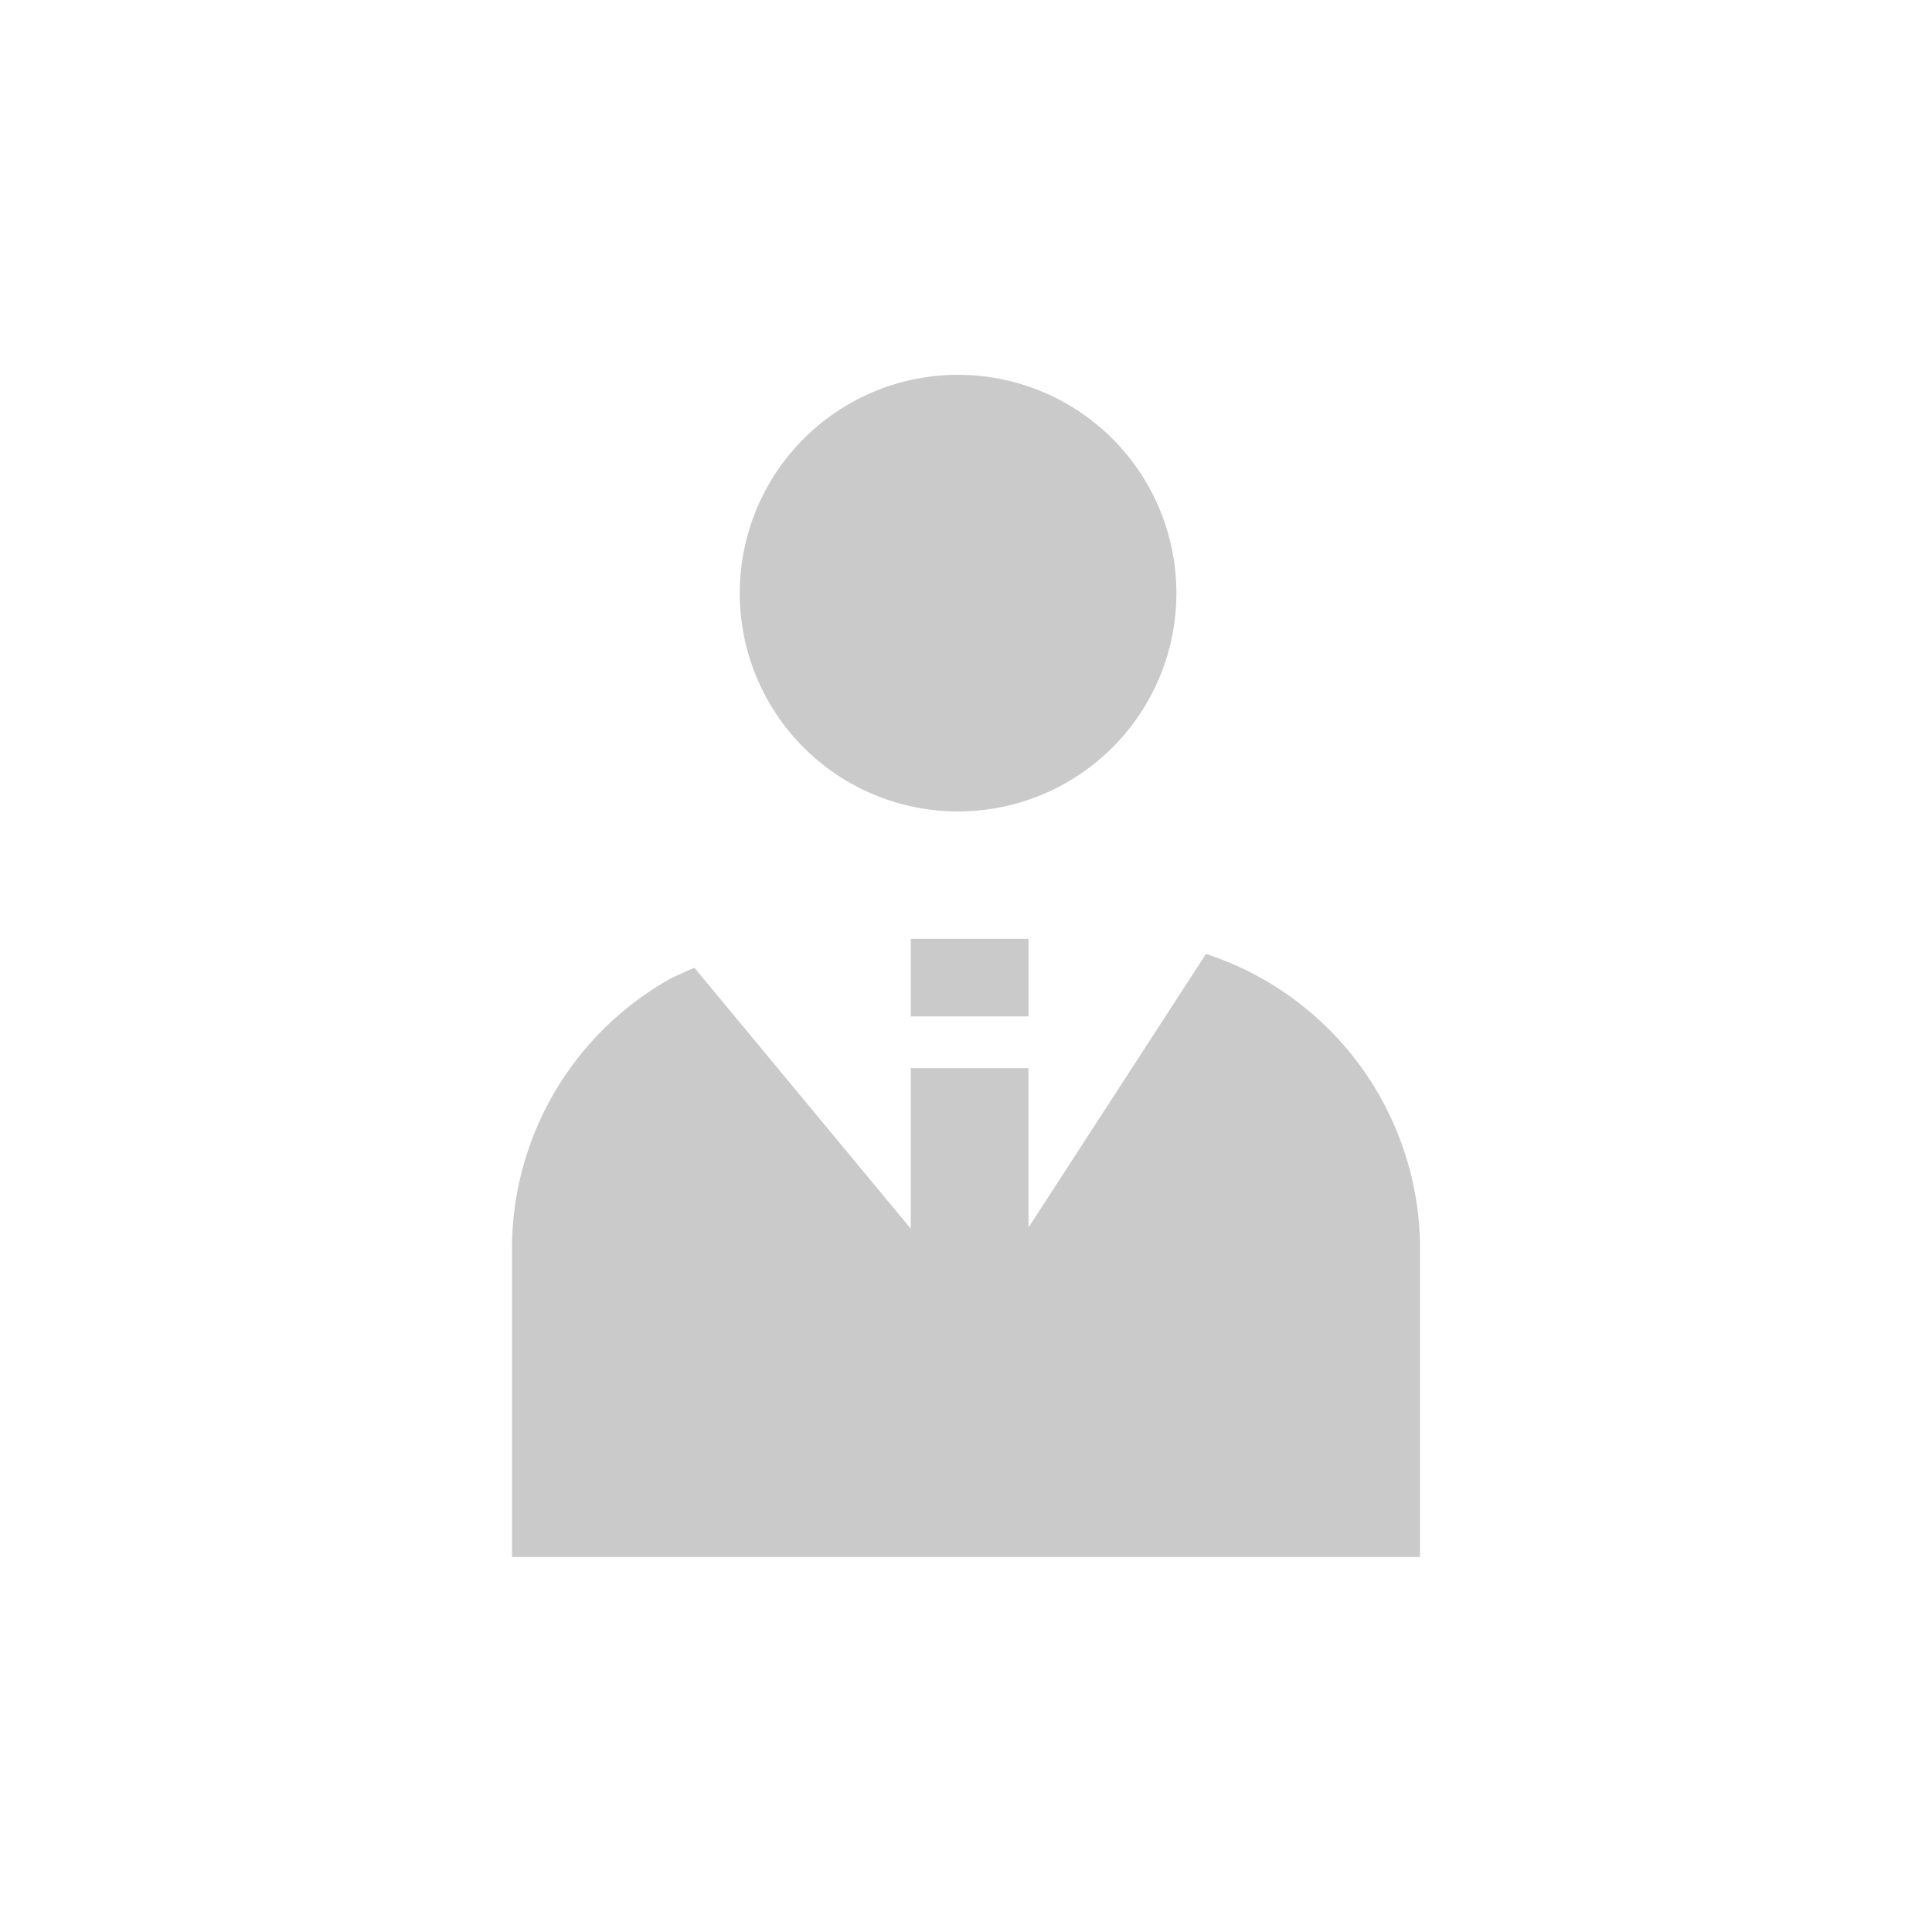
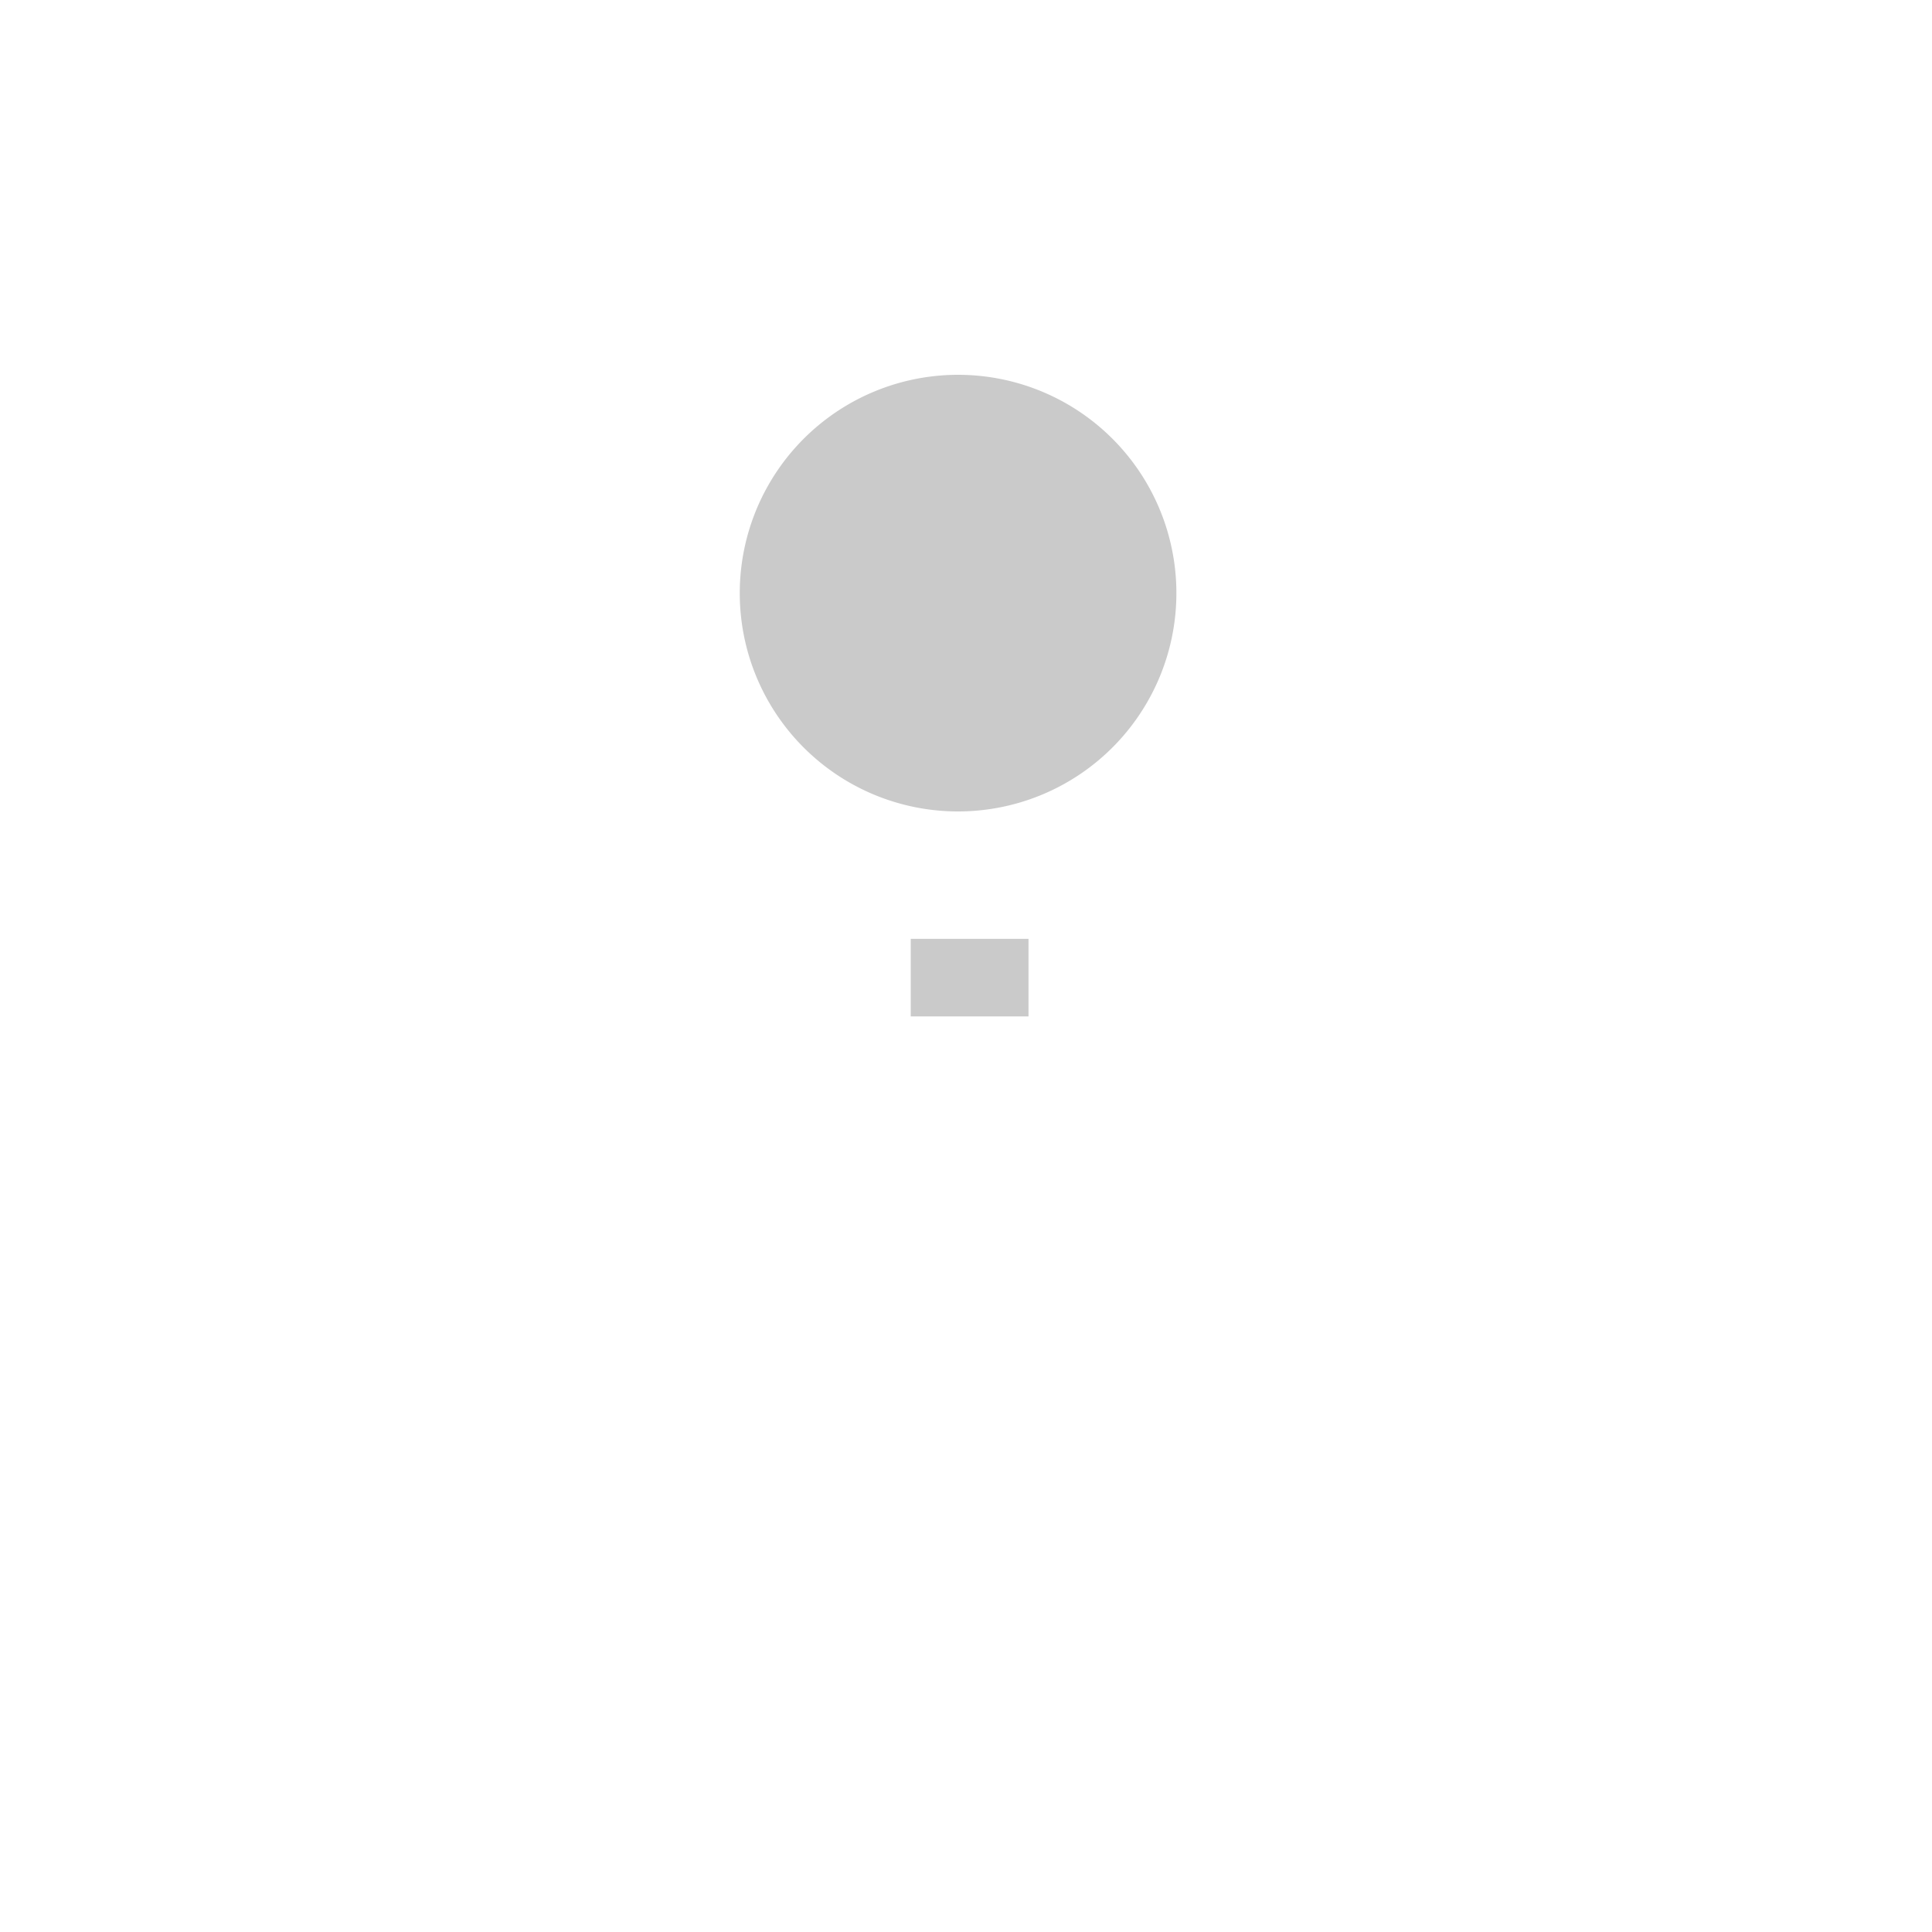
<svg xmlns="http://www.w3.org/2000/svg" id="レイヤー_3" data-name="レイヤー 3" viewBox="0 0 200 200">
  <defs>
    <style>.cls-1{fill:#cacaca;}</style>
  </defs>
  <title>info_icon_personal</title>
  <path class="cls-1" d="M99.18,84a22.6,22.6,0,1,0-22.6-22.59A22.59,22.59,0,0,0,99.18,84Z" />
  <rect class="cls-1" x="94.28" y="97.19" width="12.19" height="8.03" />
-   <path class="cls-1" d="M147,132.46v-3.28a32.13,32.13,0,0,0-22.16-30.43l-18.37,28.32v-16.5H94.28v16.62l-22.39-27c-.82.34-1.62.7-2.41,1.08A32.06,32.06,0,0,0,53,129.18v32h94Z" />
</svg>